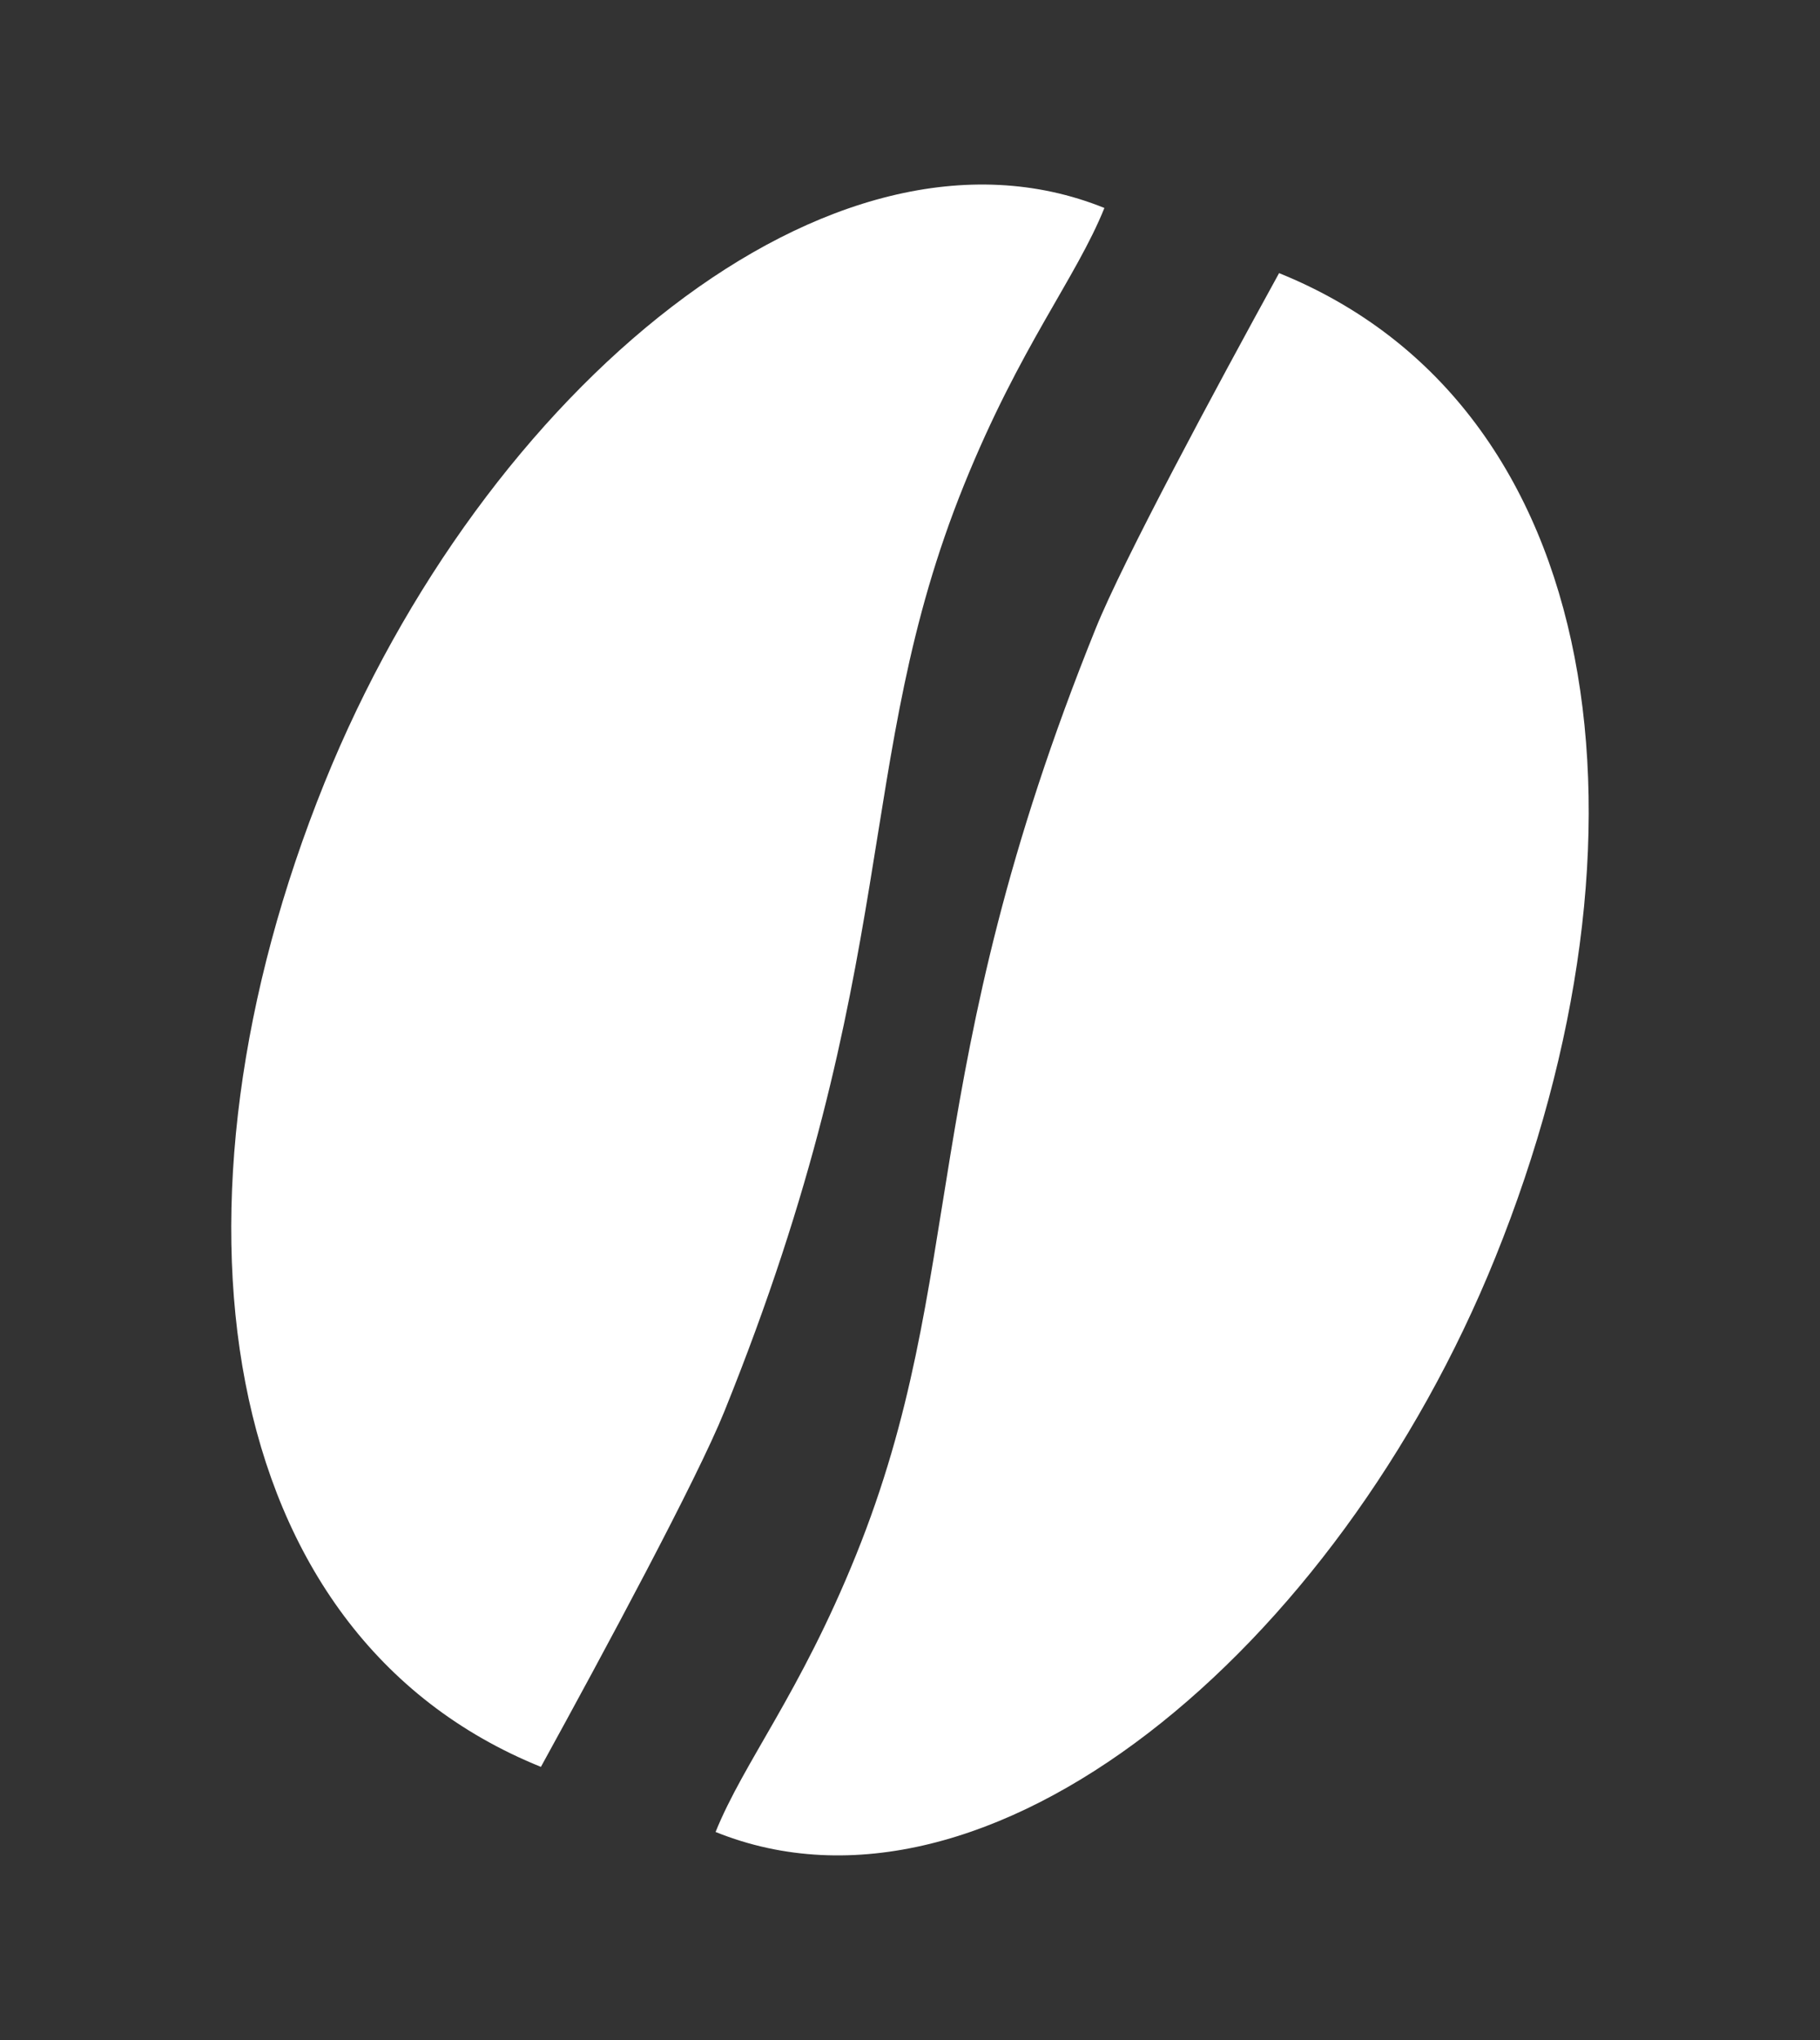
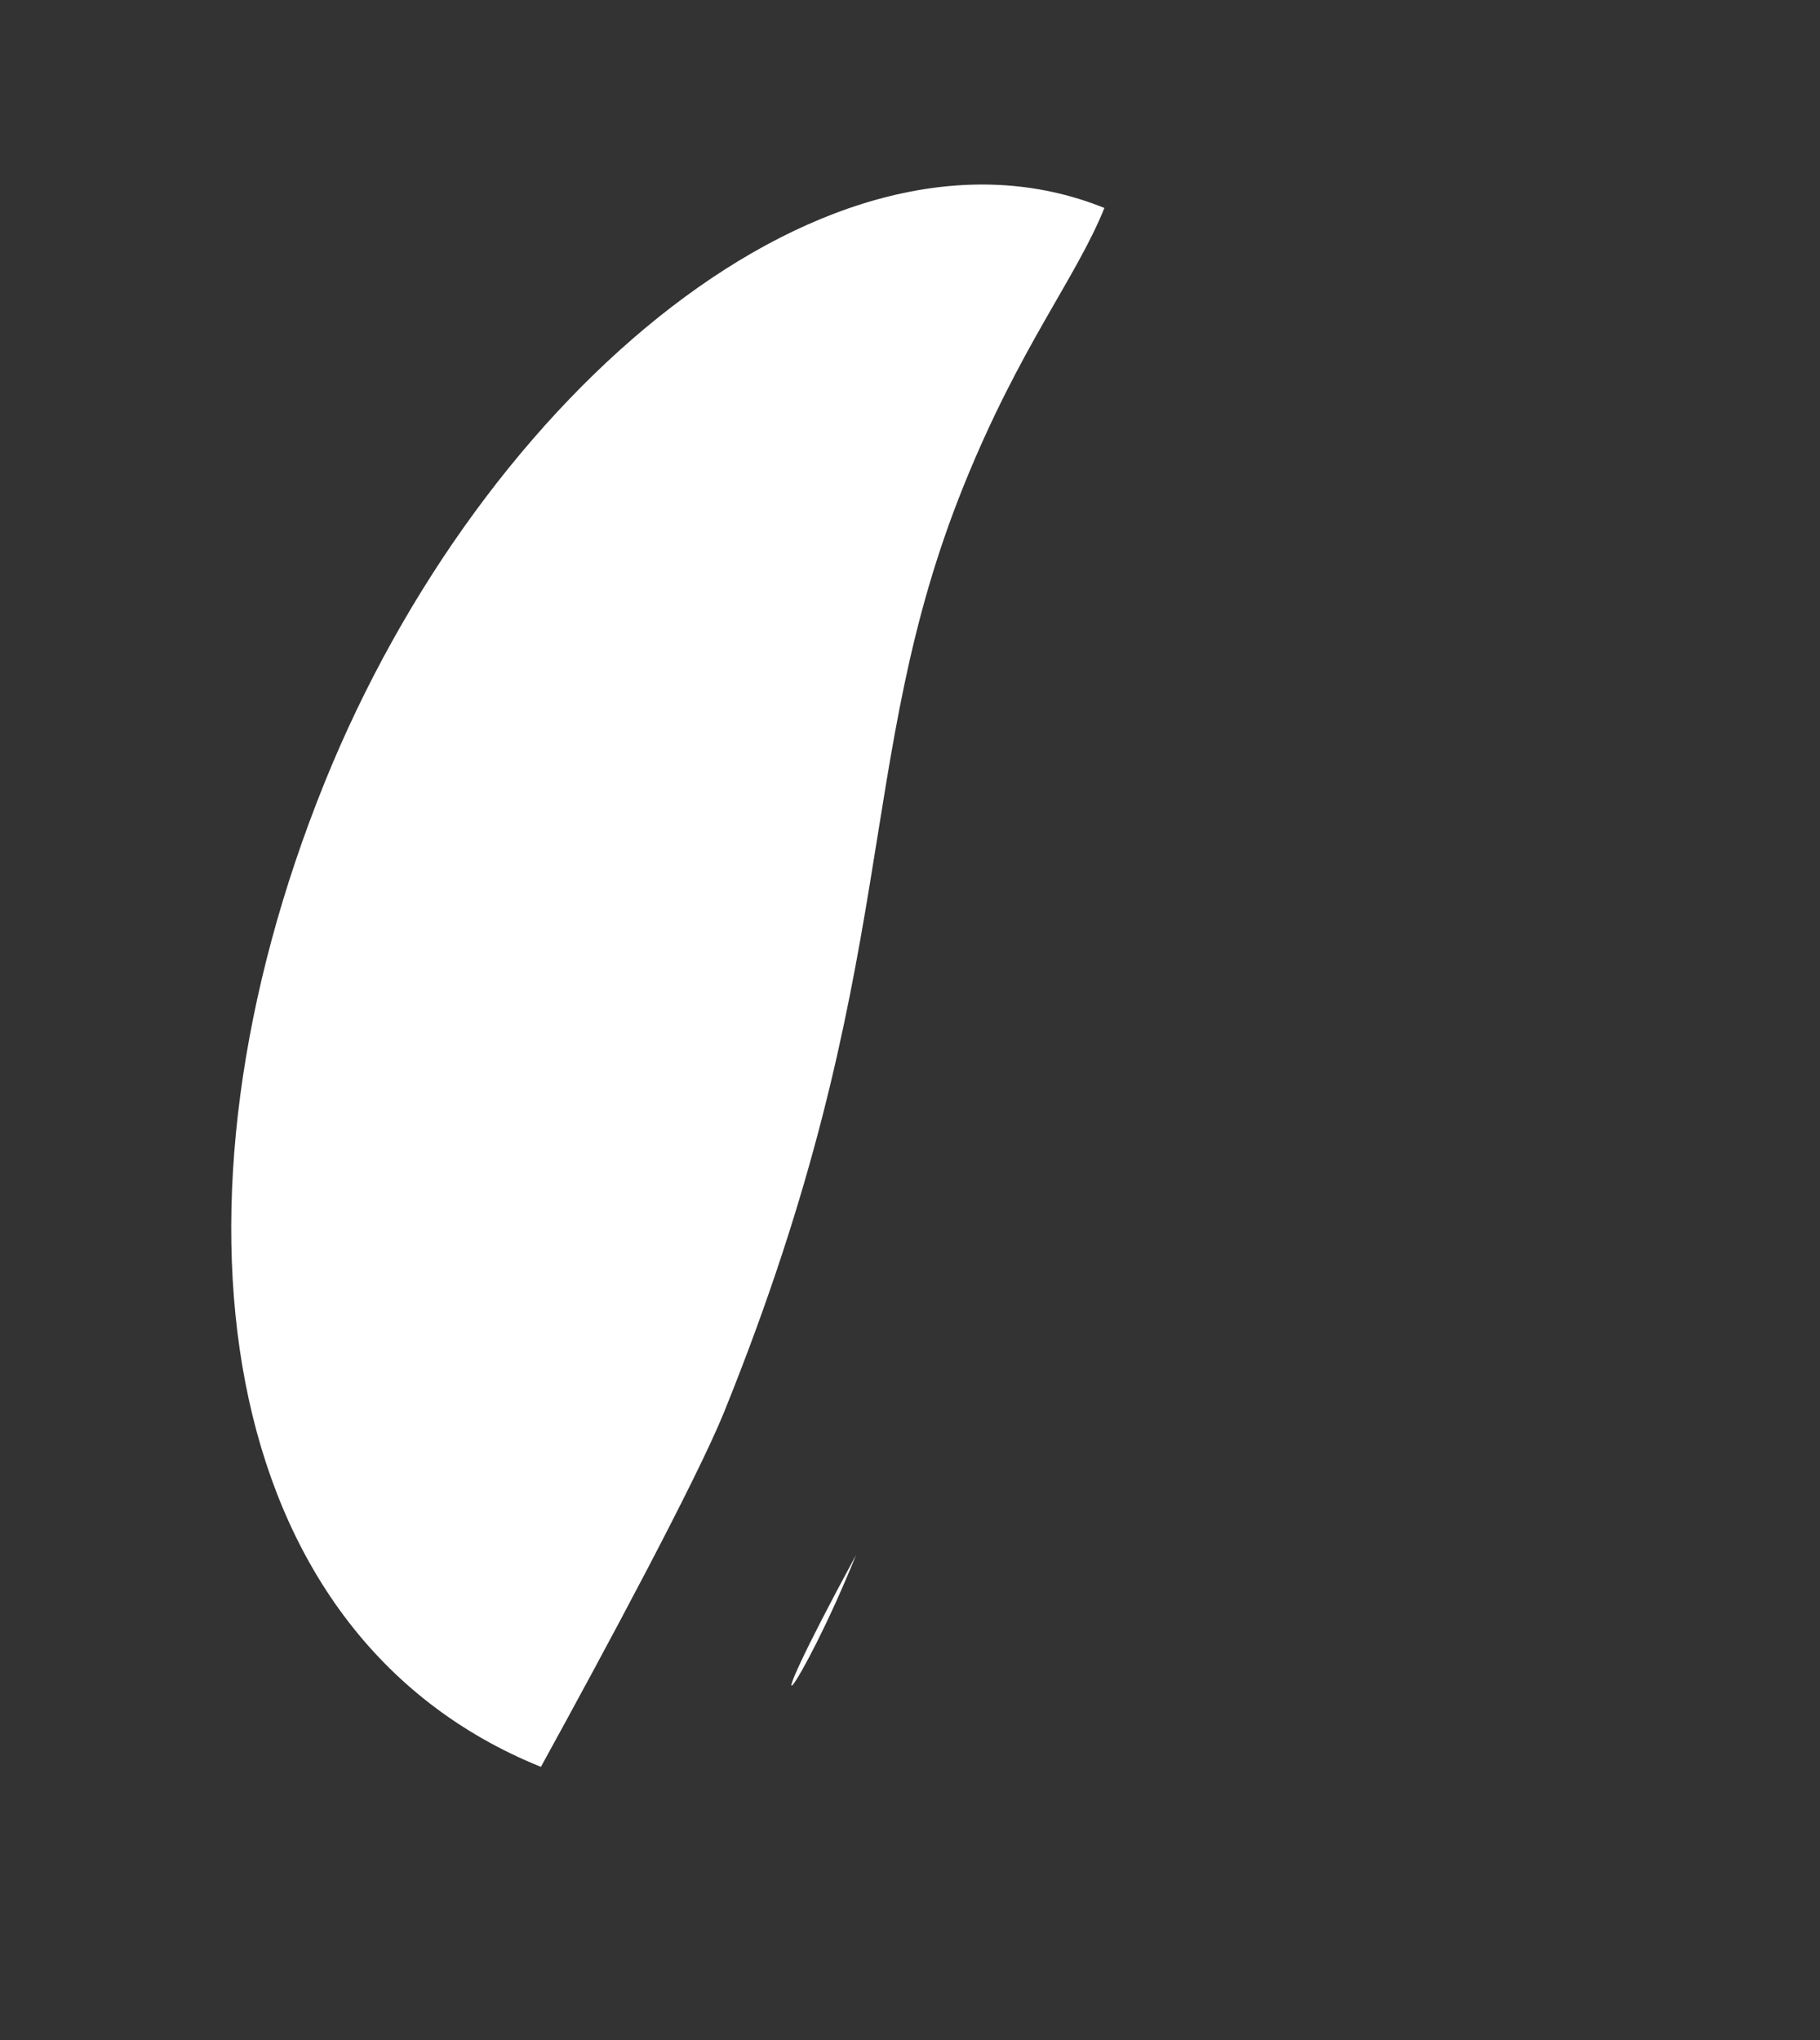
<svg xmlns="http://www.w3.org/2000/svg" width="90.382" height="101.303" viewBox="0 0 90.382 101.303">
  <rect x="0" y="0" width="90.382" height="101.303" fill="#333333" stroke="none" />
  <g id="pic_grain-café" transform="translate(0.651 0.65)">
-     <path id="pic_grain-café-2" data-name="pic_grain-café" d="M9398,6424.981c0-21.029,10.623-40.964,25.216-40.964,0,3.79-1.312,7.923-1.312,15.364,0,14.973,6.2,23.15,6.2,47.126,0,3.645-1.054,13.2-1.835,19.766C9408.623,6466.273,9398,6447.545,9398,6424.981Zm38.838,25.678c0-14.972-6.2-23.149-6.2-47.125,0-3.647,1.052-13.2,1.833-19.767,17.644,0,28.267,18.727,28.267,41.292,0,21.027-10.626,40.962-25.216,40.962C9435.524,6462.235,9436.838,6458.1,9436.838,6450.66Z" transform="translate(-6291.365 -9439.479) rotate(22)" fill="#fff" stroke="rgba(0,0,0,0)" stroke-miterlimit="10" stroke-width="1" />
+     <path id="pic_grain-café-2" data-name="pic_grain-café" d="M9398,6424.981c0-21.029,10.623-40.964,25.216-40.964,0,3.79-1.312,7.923-1.312,15.364,0,14.973,6.2,23.15,6.2,47.126,0,3.645-1.054,13.2-1.835,19.766C9408.623,6466.273,9398,6447.545,9398,6424.981Zm38.838,25.678C9435.524,6462.235,9436.838,6458.1,9436.838,6450.66Z" transform="translate(-6291.365 -9439.479) rotate(22)" fill="#fff" stroke="rgba(0,0,0,0)" stroke-miterlimit="10" stroke-width="1" />
  </g>
</svg>